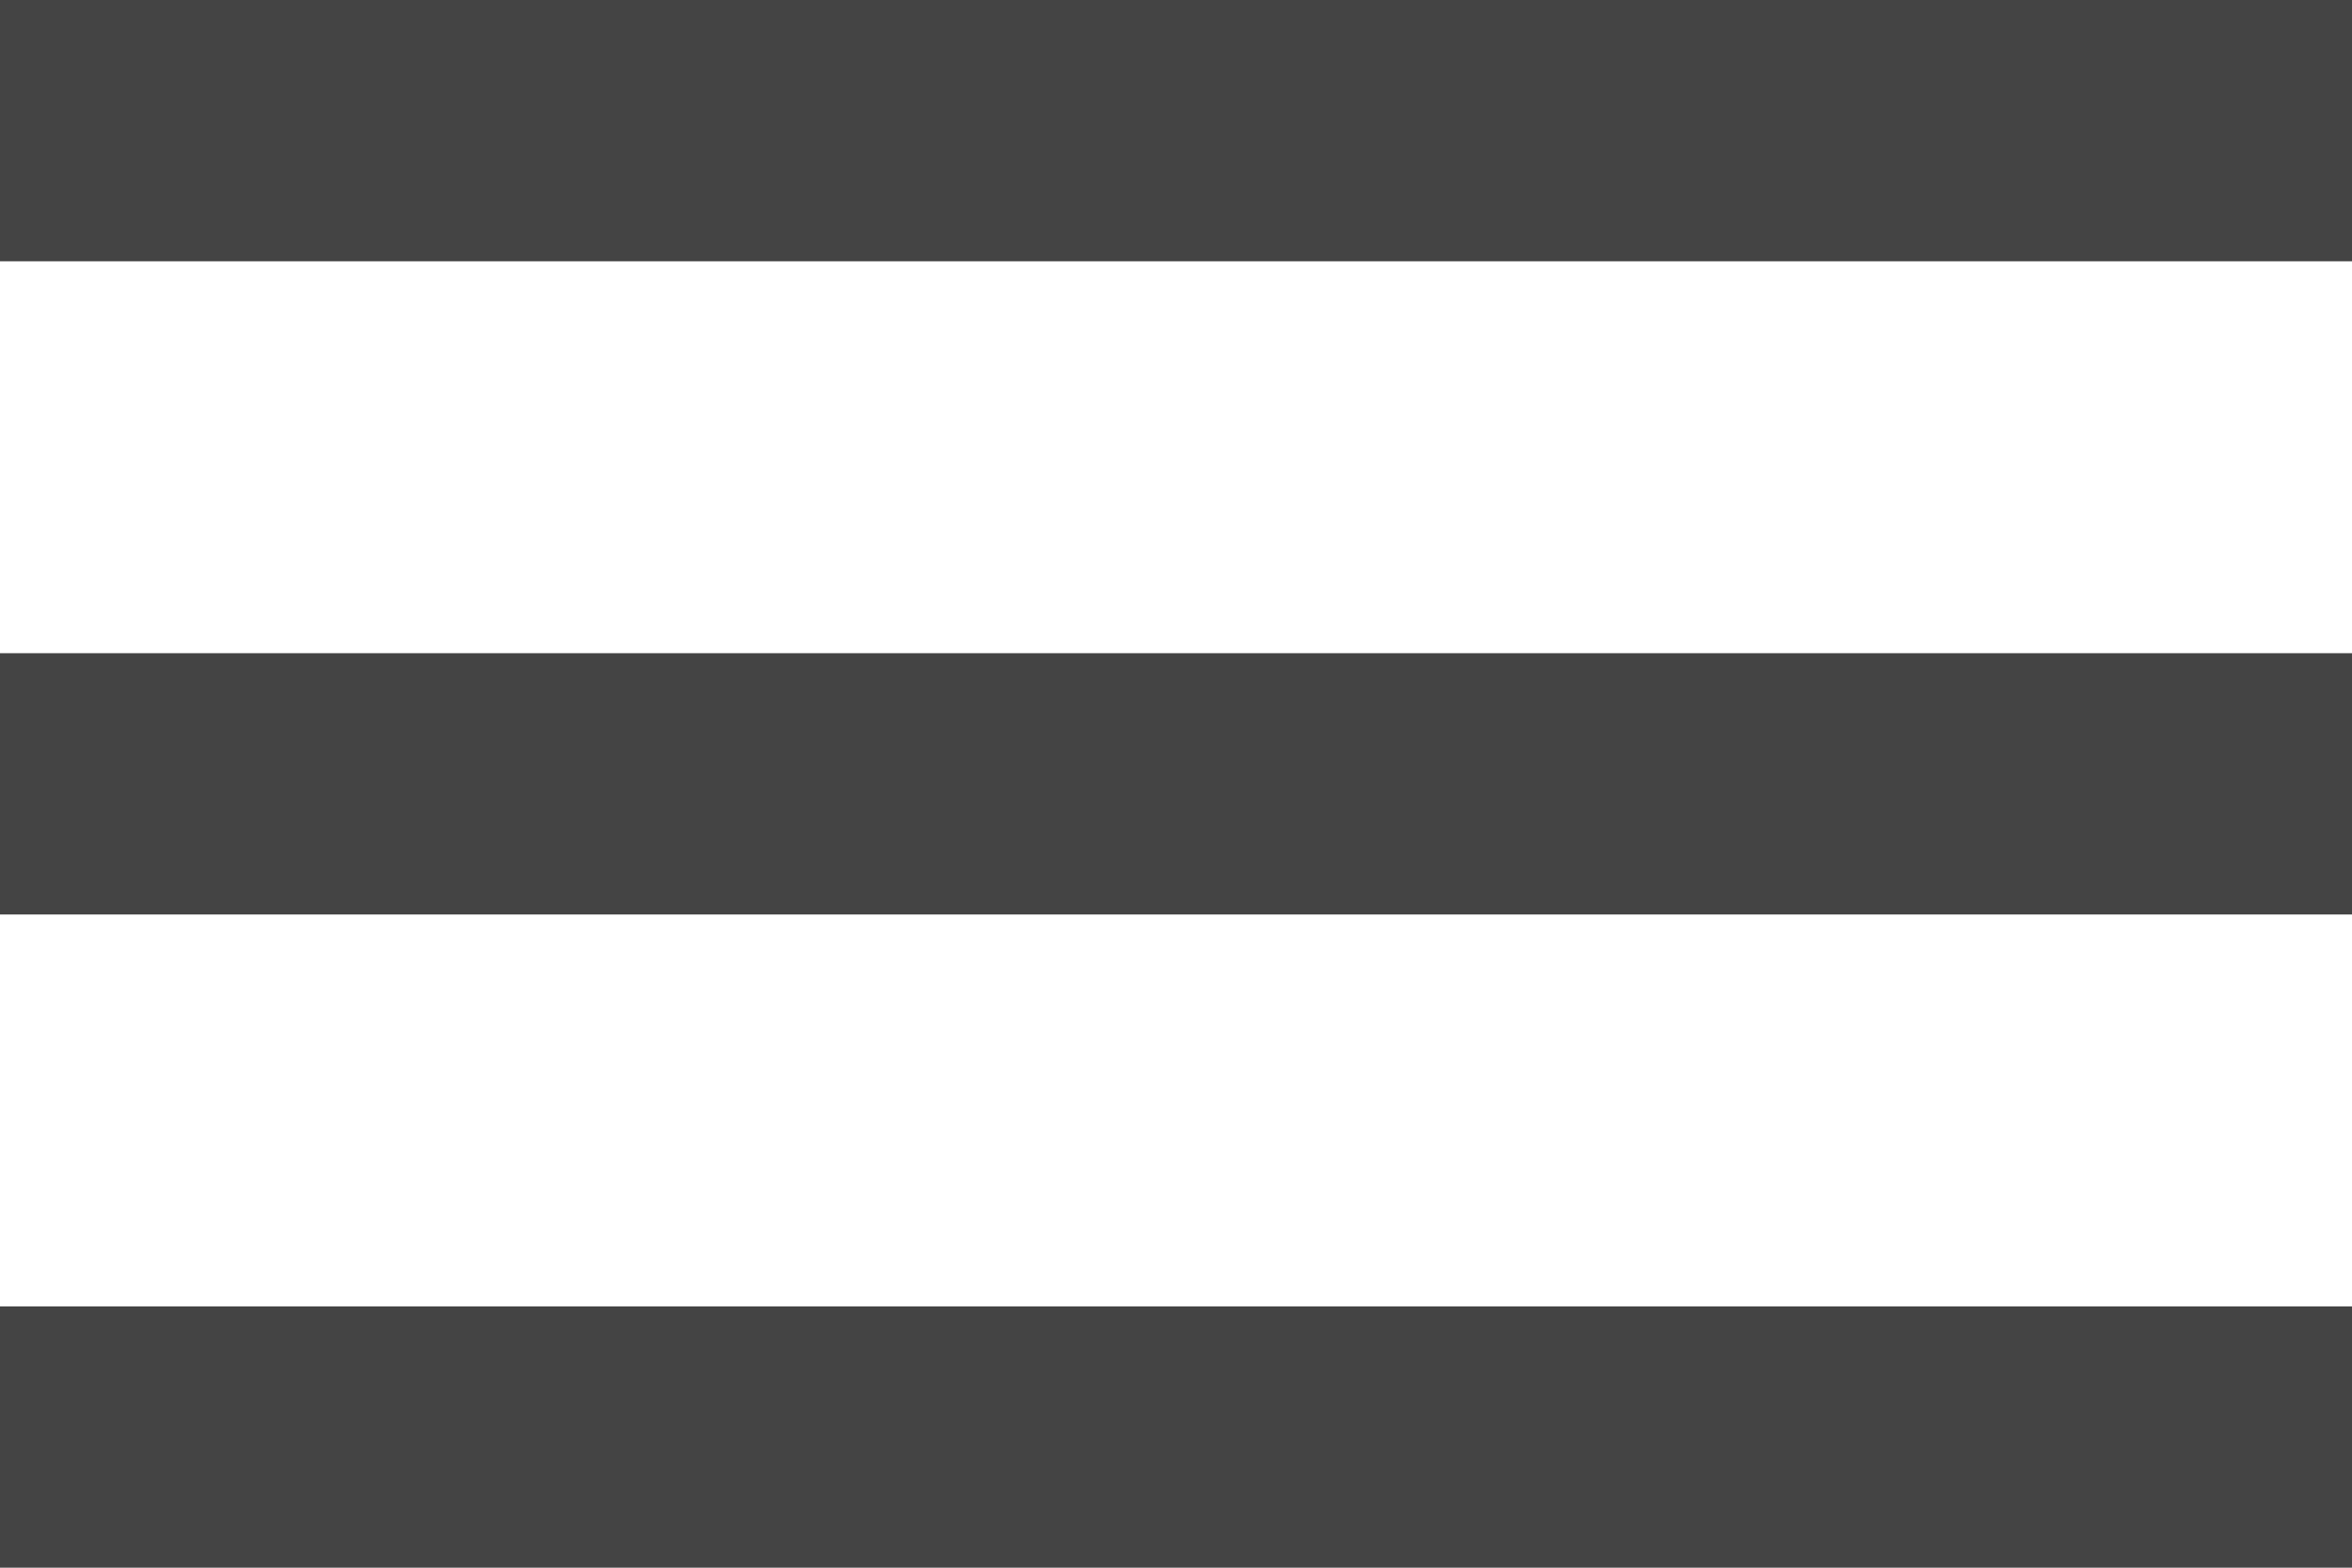
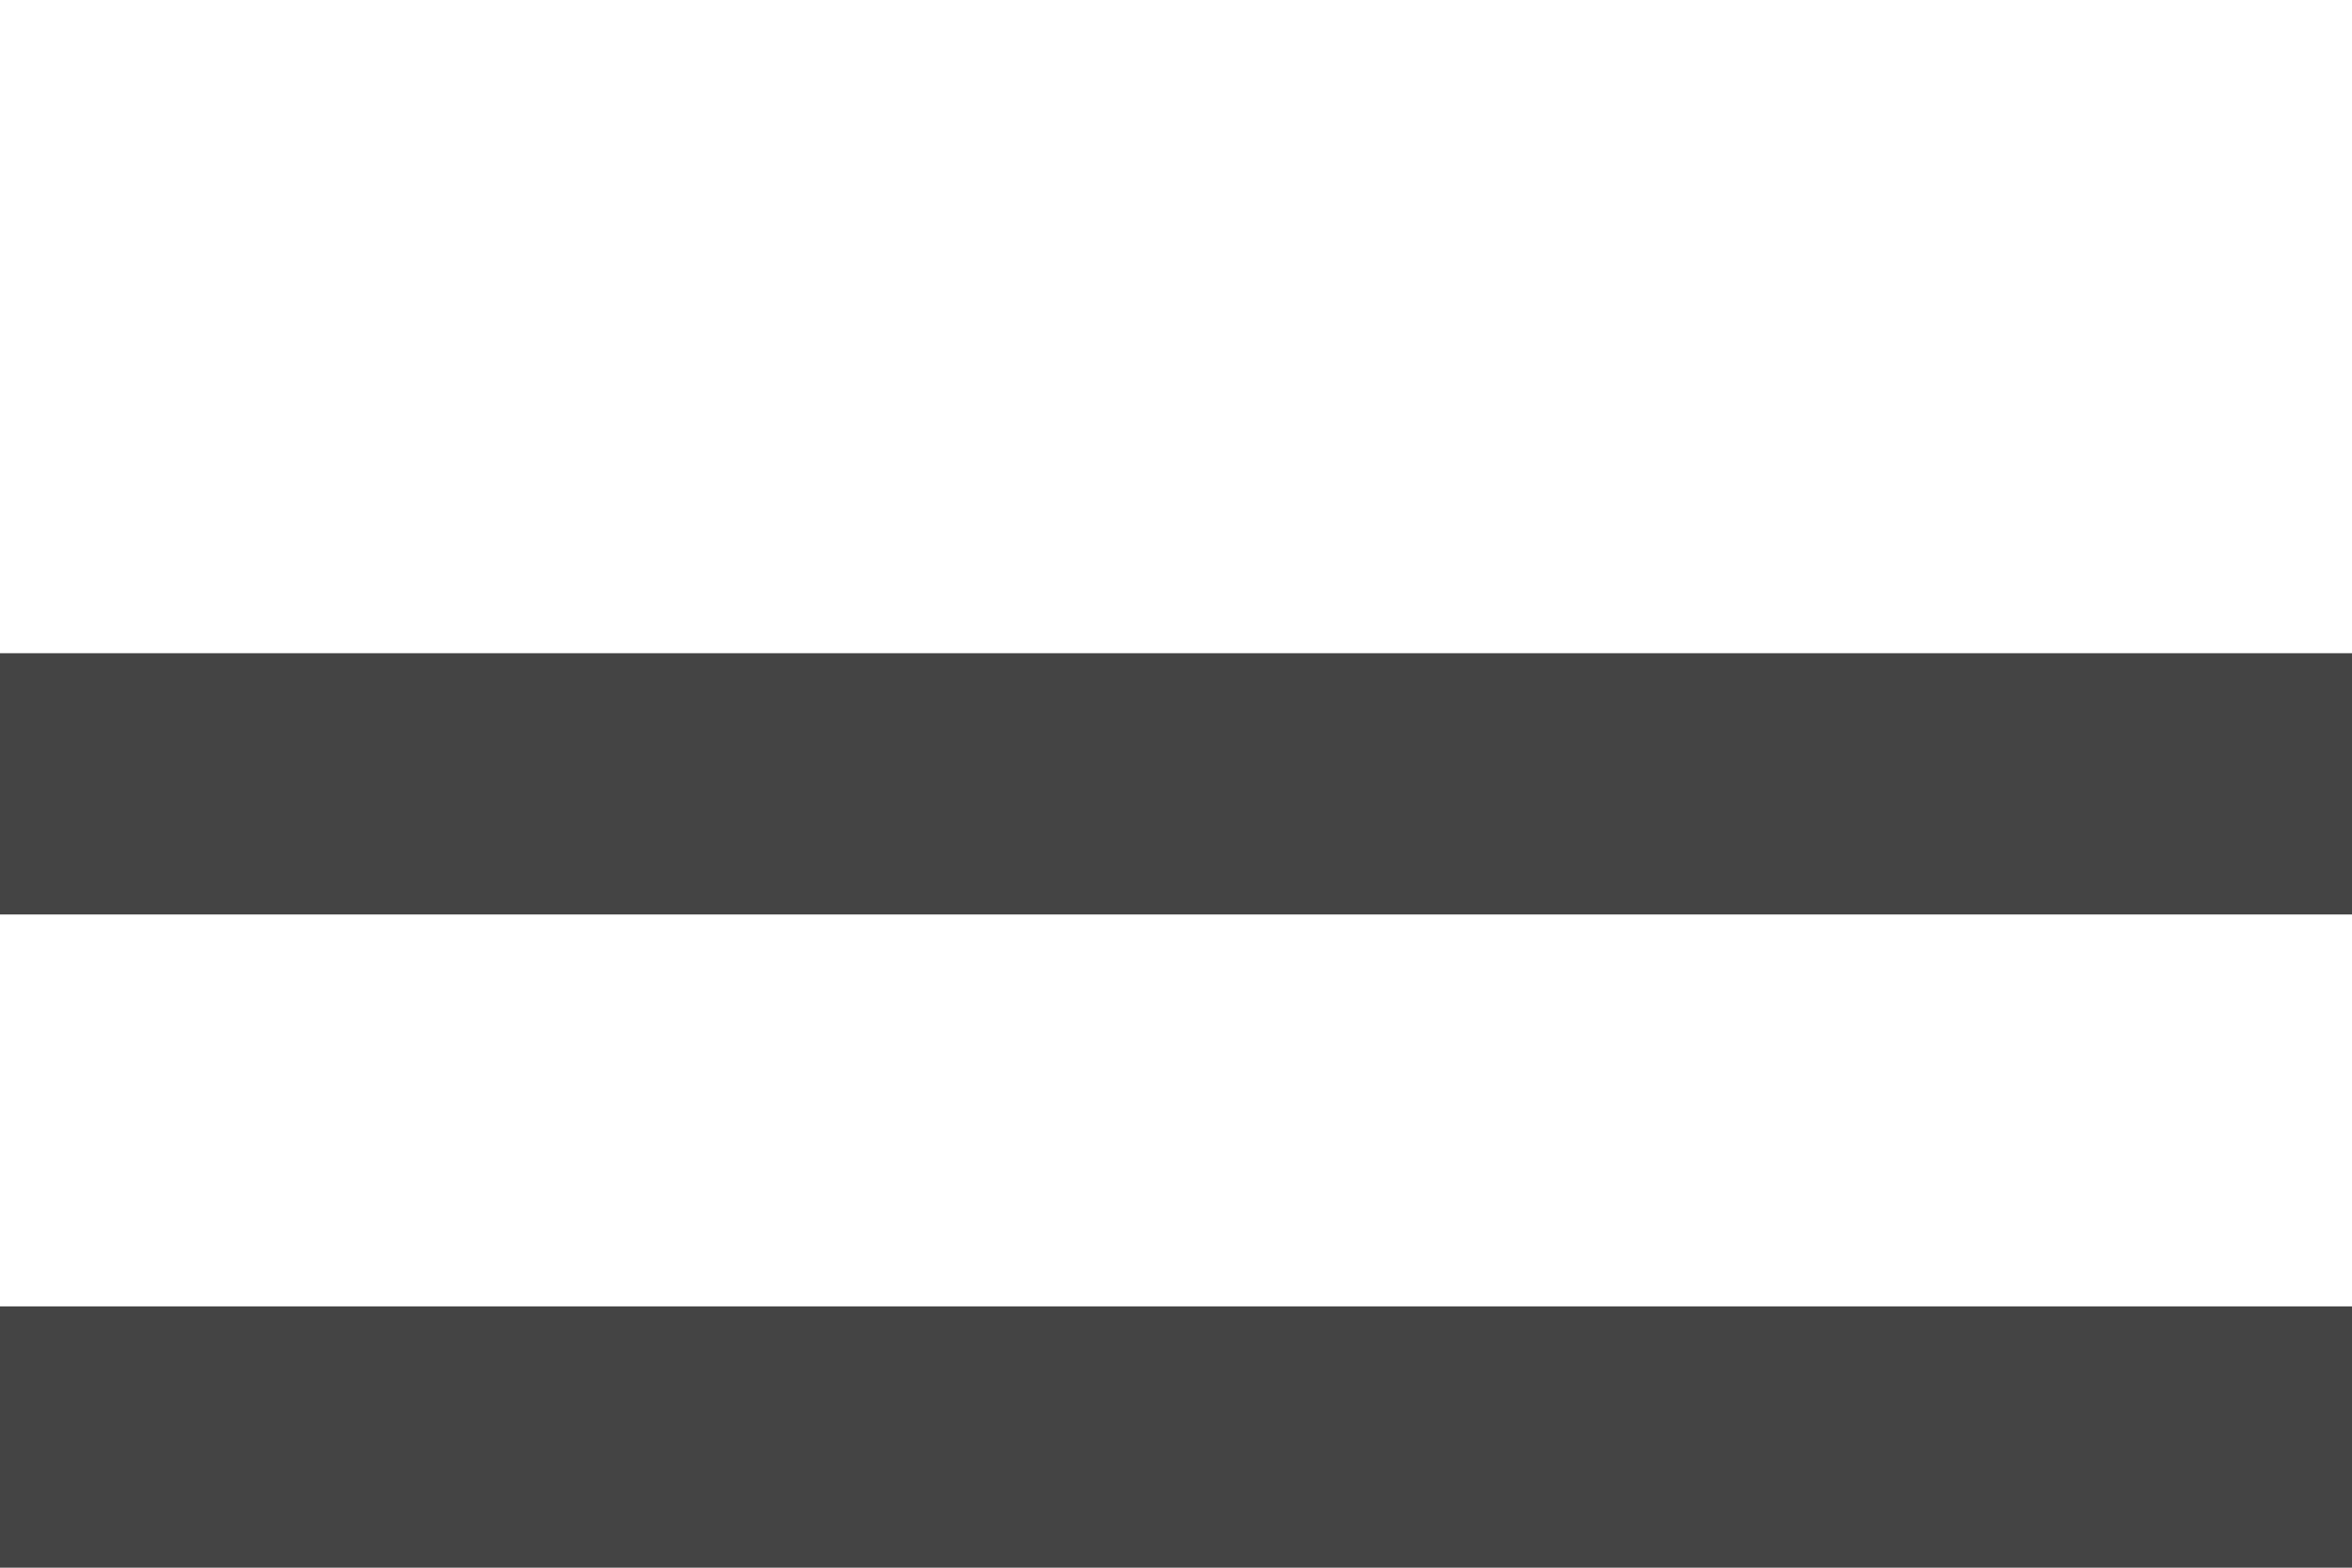
<svg xmlns="http://www.w3.org/2000/svg" width="18" height="12" viewBox="0 0 18 12" fill="none">
-   <path d="M0 2V0H18V2H0Z" fill="#444444" />
  <path d="M0 7H18V5H0V7Z" fill="#444444" />
  <path d="M0 12H18V10H0V12Z" fill="#444444" />
</svg>